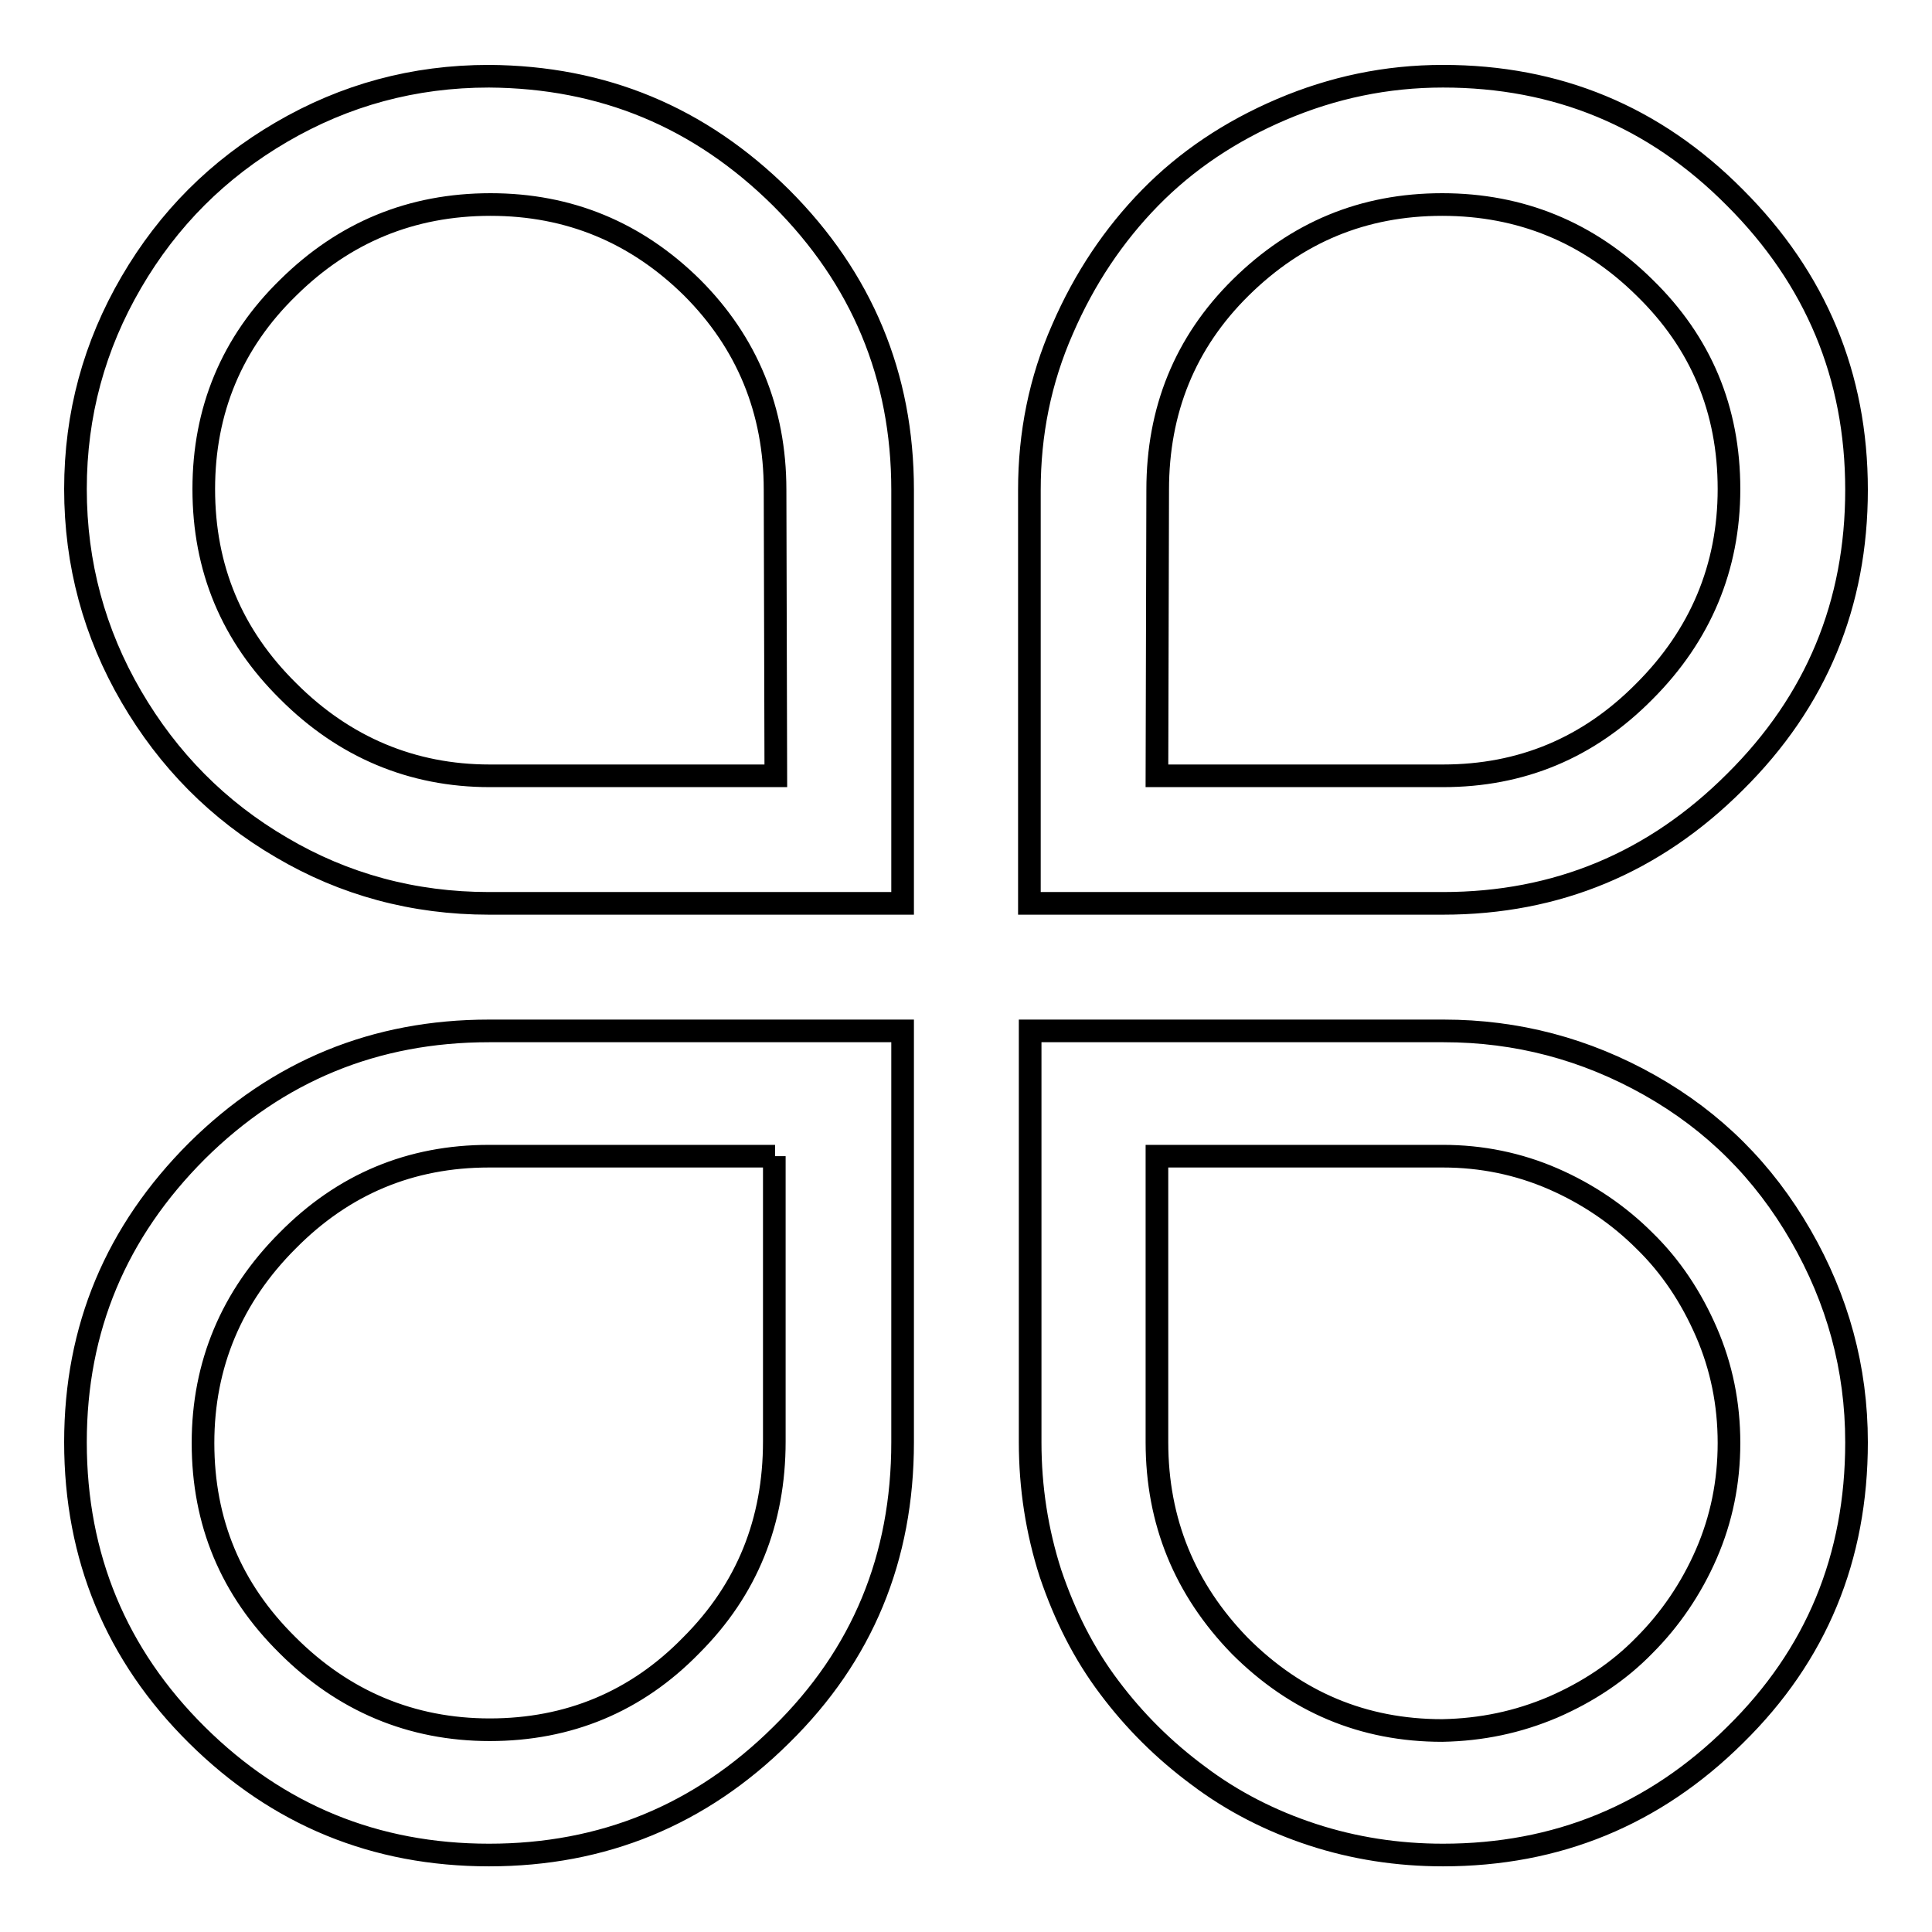
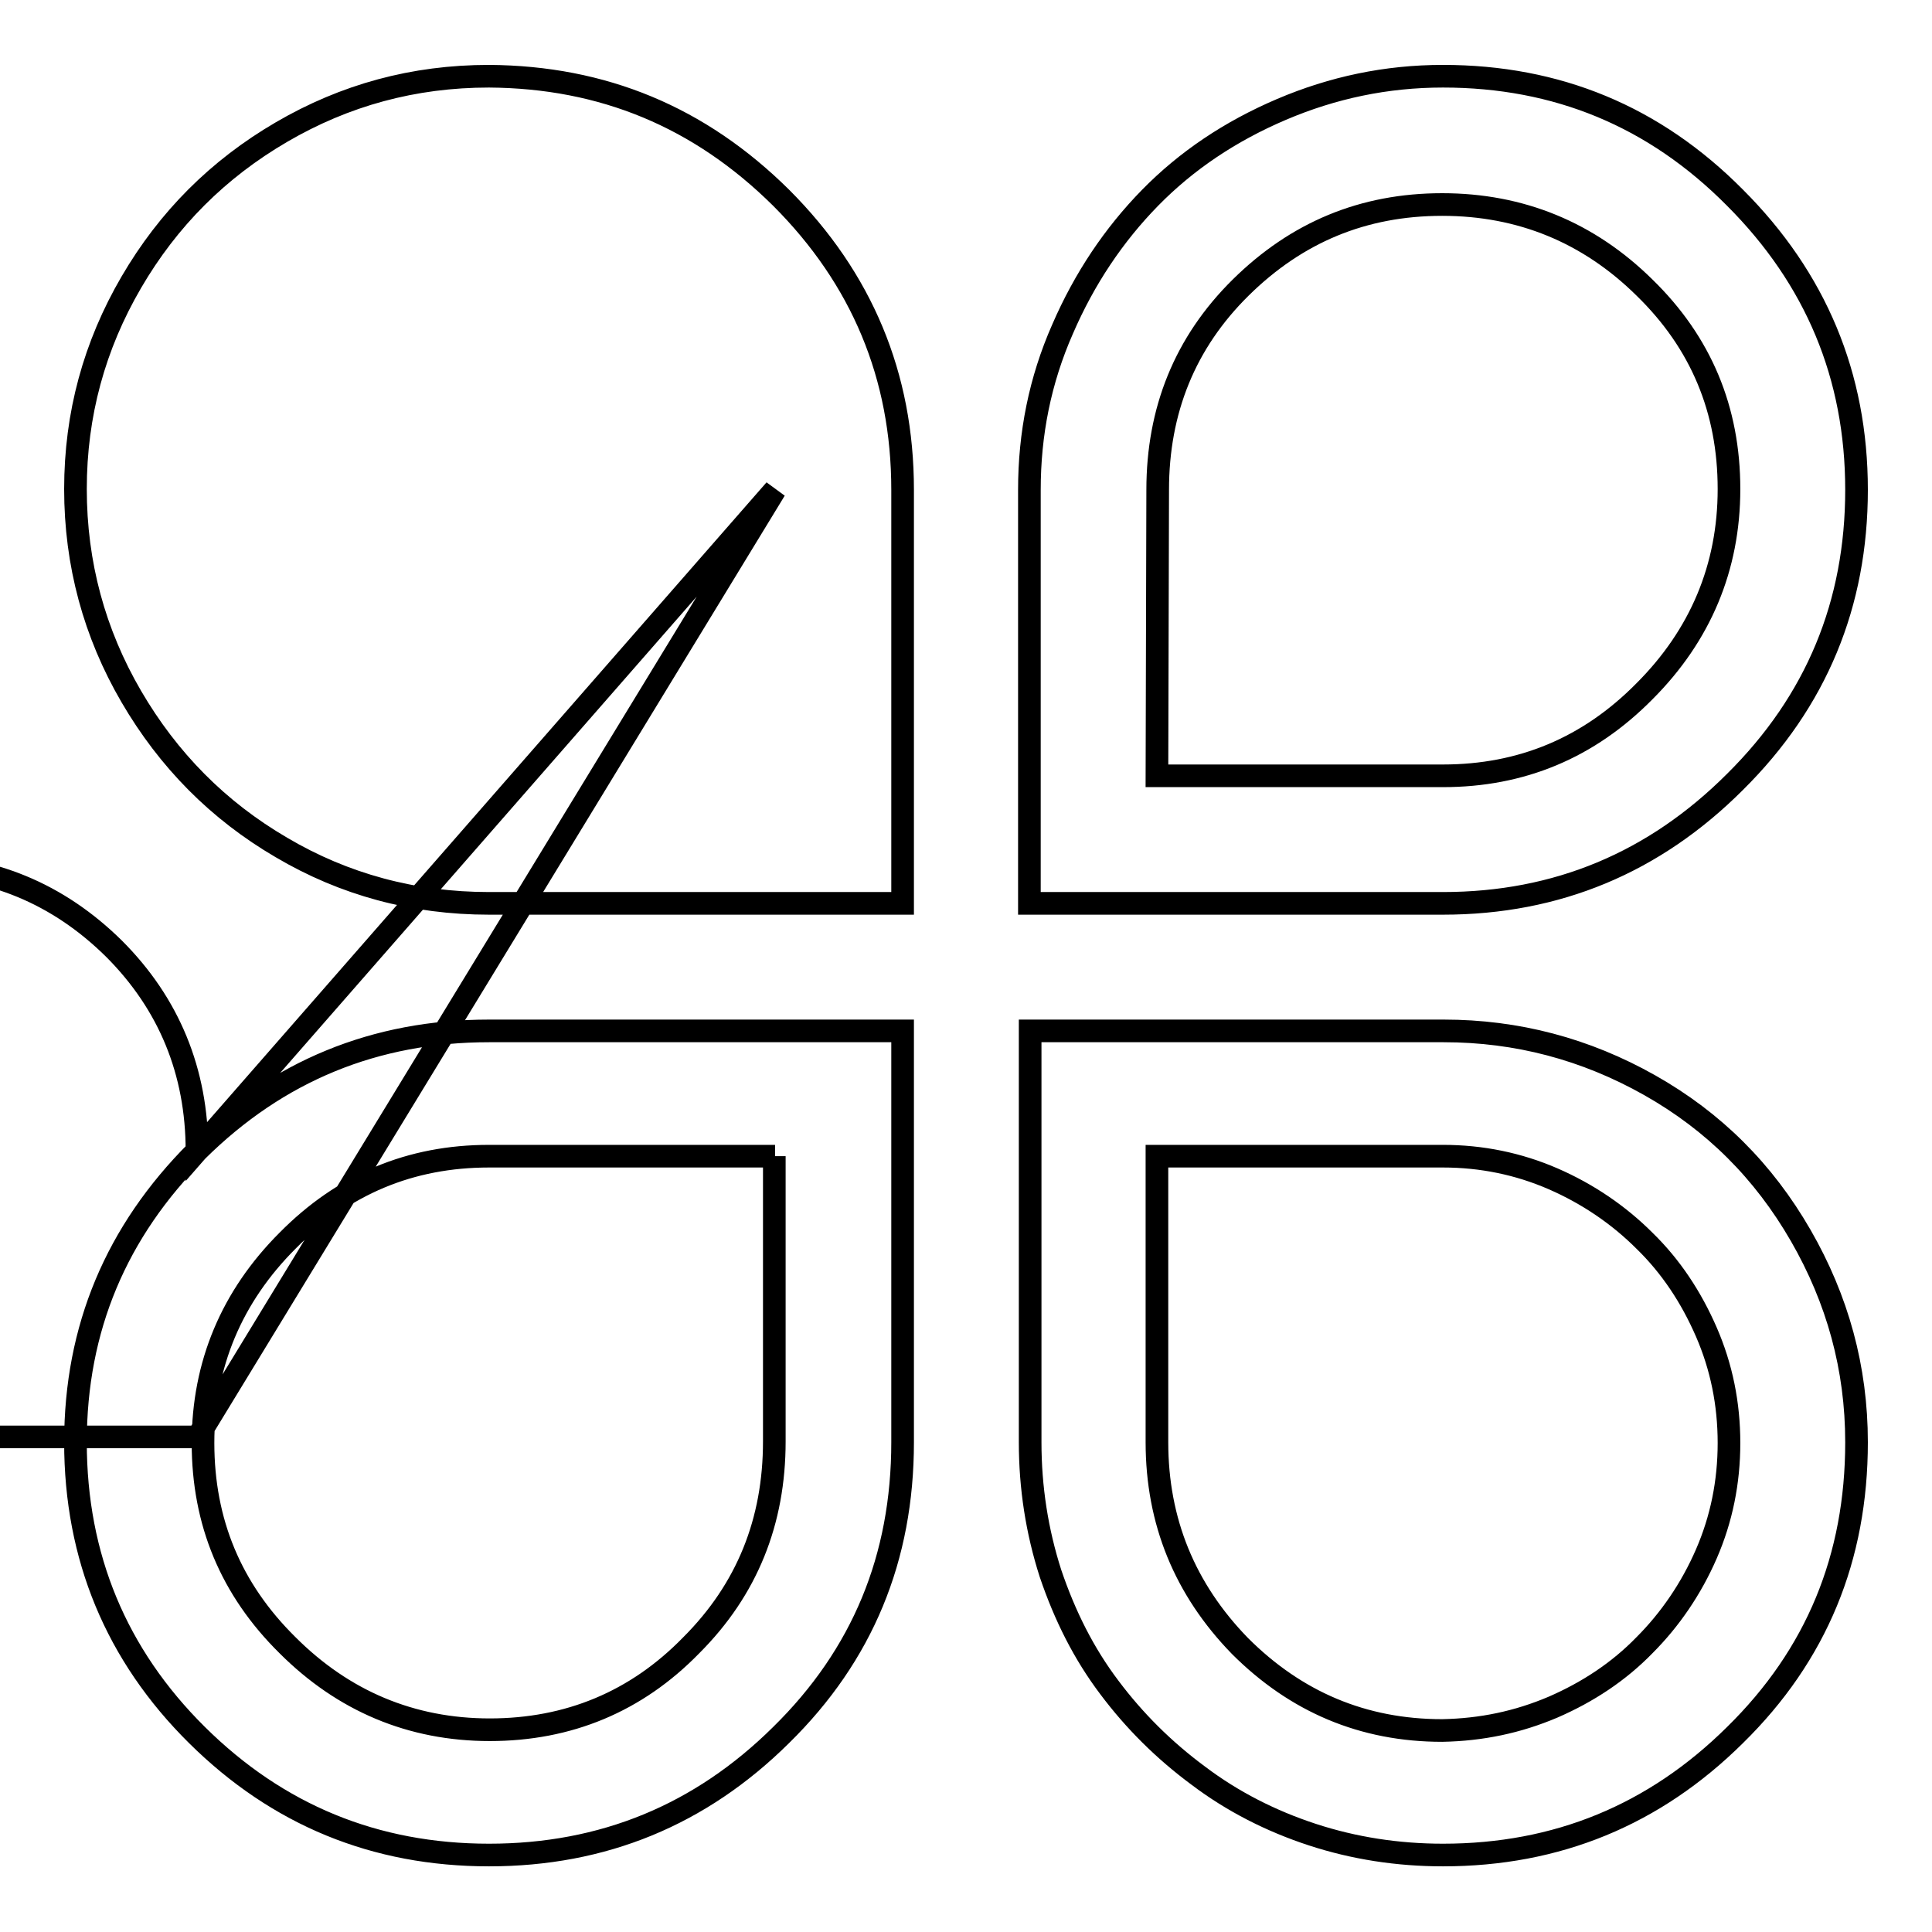
<svg xmlns="http://www.w3.org/2000/svg" version="1.1" x="0px" y="0px" viewBox="0 0 256 256" enable-background="new 0 0 256 256" xml:space="preserve">
  <g>
    <g>
-       <path stroke-width="3" fill-opacity="0" stroke="#000000" d="M103.5,26.2c10.7,10.7,16.1,23.6,16.1,38.7v54.8H64.8c-10,0-19.2-2.5-27.5-7.4c-8.4-4.9-15-11.6-19.9-20C12.5,83.9,10,74.7,10,64.8c0-9.9,2.5-19,7.4-27.4c4.9-8.4,11.5-15,19.9-19.9c8.4-4.9,17.5-7.4,27.5-7.4C79.9,10.2,92.7,15.5,103.5,26.2z M26.1,152.5c10.7-10.6,23.6-15.9,38.7-15.9h54.8v54.5c0,15.3-5.3,28.2-16.1,38.8c-10.7,10.6-23.6,15.9-38.7,15.9c-15.1,0-28-5.3-38.7-15.9C15.4,219.3,10,206.3,10,191.1C10,176,15.4,163.2,26.1,152.5z M102.7,64.9c0-10.5-3.7-19.5-11-26.8c-7.4-7.3-16.3-11-26.7-11c-10.5,0-19.4,3.7-26.8,11c-7.5,7.3-11.2,16.3-11.2,26.7c0,10.5,3.7,19.4,11.2,26.8c7.4,7.4,16.4,11.2,26.7,11.2h37.9L102.7,64.9L102.7,64.9z M102.7,153.2H64.8c-10.4,0-19.3,3.7-26.7,11.2c-7.4,7.4-11.2,16.4-11.2,26.8c0,10.5,3.7,19.4,11.2,26.8c7.4,7.4,16.4,11.2,26.8,11.2s19.4-3.7,26.7-11.2c7.4-7.4,11-16.4,11-27V153.2z M191.2,119.7h-54.8V64.9c0-7.4,1.4-14.5,4.4-21.3c2.9-6.7,6.8-12.5,11.6-17.4c4.8-4.9,10.6-8.8,17.4-11.7c6.8-2.9,13.9-4.4,21.4-4.4c15.1,0,28,5.3,38.7,16.1C240.6,36.9,246,49.8,246,64.9c0,15.1-5.3,28-16.1,38.7C219.2,114.3,206.3,119.7,191.2,119.7z M218.6,143.8c8.5,4.8,15.1,11.4,20,19.9c4.9,8.5,7.4,17.6,7.4,27.4c0,15.3-5.3,28.2-16.1,38.8c-10.7,10.6-23.6,15.9-38.7,15.9c-6,0-11.8-0.9-17.3-2.7c-5.5-1.8-10.6-4.4-15.1-7.8c-4.6-3.4-8.5-7.3-11.8-11.7c-3.4-4.5-5.9-9.5-7.8-15.1c-1.8-5.6-2.7-11.4-2.7-17.4v-54.5h54.8C201,136.6,210.1,139,218.6,143.8z M153.3,102.8h37.9c10.4,0,19.3-3.7,26.7-11.2c7.4-7.4,11.2-16.4,11.2-26.8c0-10.5-3.7-19.4-11.2-26.7c-7.4-7.3-16.4-11-26.8-11c-10.5,0-19.3,3.7-26.7,11c-7.4,7.3-11,16.3-11,26.8L153.3,102.8L153.3,102.8z M205.8,226.2c4.6-2,8.7-4.7,12.1-8.2c3.4-3.4,6.2-7.5,8.2-12.1c2-4.6,3-9.5,3-14.7c0-5.2-1-10.1-3-14.7c-2-4.6-4.7-8.7-8.2-12.1c-3.4-3.4-7.5-6.2-12.1-8.2c-4.6-2-9.5-3-14.6-3h-37.9v37.9c0,10.5,3.7,19.5,11,27c7.4,7.4,16.3,11.2,26.8,11.2C196.3,229.2,201.1,228.2,205.8,226.2z" />
+       <path stroke-width="3" fill-opacity="0" stroke="#000000" d="M103.5,26.2c10.7,10.7,16.1,23.6,16.1,38.7v54.8H64.8c-10,0-19.2-2.5-27.5-7.4c-8.4-4.9-15-11.6-19.9-20C12.5,83.9,10,74.7,10,64.8c0-9.9,2.5-19,7.4-27.4c4.9-8.4,11.5-15,19.9-19.9c8.4-4.9,17.5-7.4,27.5-7.4C79.9,10.2,92.7,15.5,103.5,26.2z M26.1,152.5c10.7-10.6,23.6-15.9,38.7-15.9h54.8v54.5c0,15.3-5.3,28.2-16.1,38.8c-10.7,10.6-23.6,15.9-38.7,15.9c-15.1,0-28-5.3-38.7-15.9C15.4,219.3,10,206.3,10,191.1C10,176,15.4,163.2,26.1,152.5z c0-10.5-3.7-19.5-11-26.8c-7.4-7.3-16.3-11-26.7-11c-10.5,0-19.4,3.7-26.8,11c-7.5,7.3-11.2,16.3-11.2,26.7c0,10.5,3.7,19.4,11.2,26.8c7.4,7.4,16.4,11.2,26.7,11.2h37.9L102.7,64.9L102.7,64.9z M102.7,153.2H64.8c-10.4,0-19.3,3.7-26.7,11.2c-7.4,7.4-11.2,16.4-11.2,26.8c0,10.5,3.7,19.4,11.2,26.8c7.4,7.4,16.4,11.2,26.8,11.2s19.4-3.7,26.7-11.2c7.4-7.4,11-16.4,11-27V153.2z M191.2,119.7h-54.8V64.9c0-7.4,1.4-14.5,4.4-21.3c2.9-6.7,6.8-12.5,11.6-17.4c4.8-4.9,10.6-8.8,17.4-11.7c6.8-2.9,13.9-4.4,21.4-4.4c15.1,0,28,5.3,38.7,16.1C240.6,36.9,246,49.8,246,64.9c0,15.1-5.3,28-16.1,38.7C219.2,114.3,206.3,119.7,191.2,119.7z M218.6,143.8c8.5,4.8,15.1,11.4,20,19.9c4.9,8.5,7.4,17.6,7.4,27.4c0,15.3-5.3,28.2-16.1,38.8c-10.7,10.6-23.6,15.9-38.7,15.9c-6,0-11.8-0.9-17.3-2.7c-5.5-1.8-10.6-4.4-15.1-7.8c-4.6-3.4-8.5-7.3-11.8-11.7c-3.4-4.5-5.9-9.5-7.8-15.1c-1.8-5.6-2.7-11.4-2.7-17.4v-54.5h54.8C201,136.6,210.1,139,218.6,143.8z M153.3,102.8h37.9c10.4,0,19.3-3.7,26.7-11.2c7.4-7.4,11.2-16.4,11.2-26.8c0-10.5-3.7-19.4-11.2-26.7c-7.4-7.3-16.4-11-26.8-11c-10.5,0-19.3,3.7-26.7,11c-7.4,7.3-11,16.3-11,26.8L153.3,102.8L153.3,102.8z M205.8,226.2c4.6-2,8.7-4.7,12.1-8.2c3.4-3.4,6.2-7.5,8.2-12.1c2-4.6,3-9.5,3-14.7c0-5.2-1-10.1-3-14.7c-2-4.6-4.7-8.7-8.2-12.1c-3.4-3.4-7.5-6.2-12.1-8.2c-4.6-2-9.5-3-14.6-3h-37.9v37.9c0,10.5,3.7,19.5,11,27c7.4,7.4,16.3,11.2,26.8,11.2C196.3,229.2,201.1,228.2,205.8,226.2z" />
    </g>
  </g>
</svg>